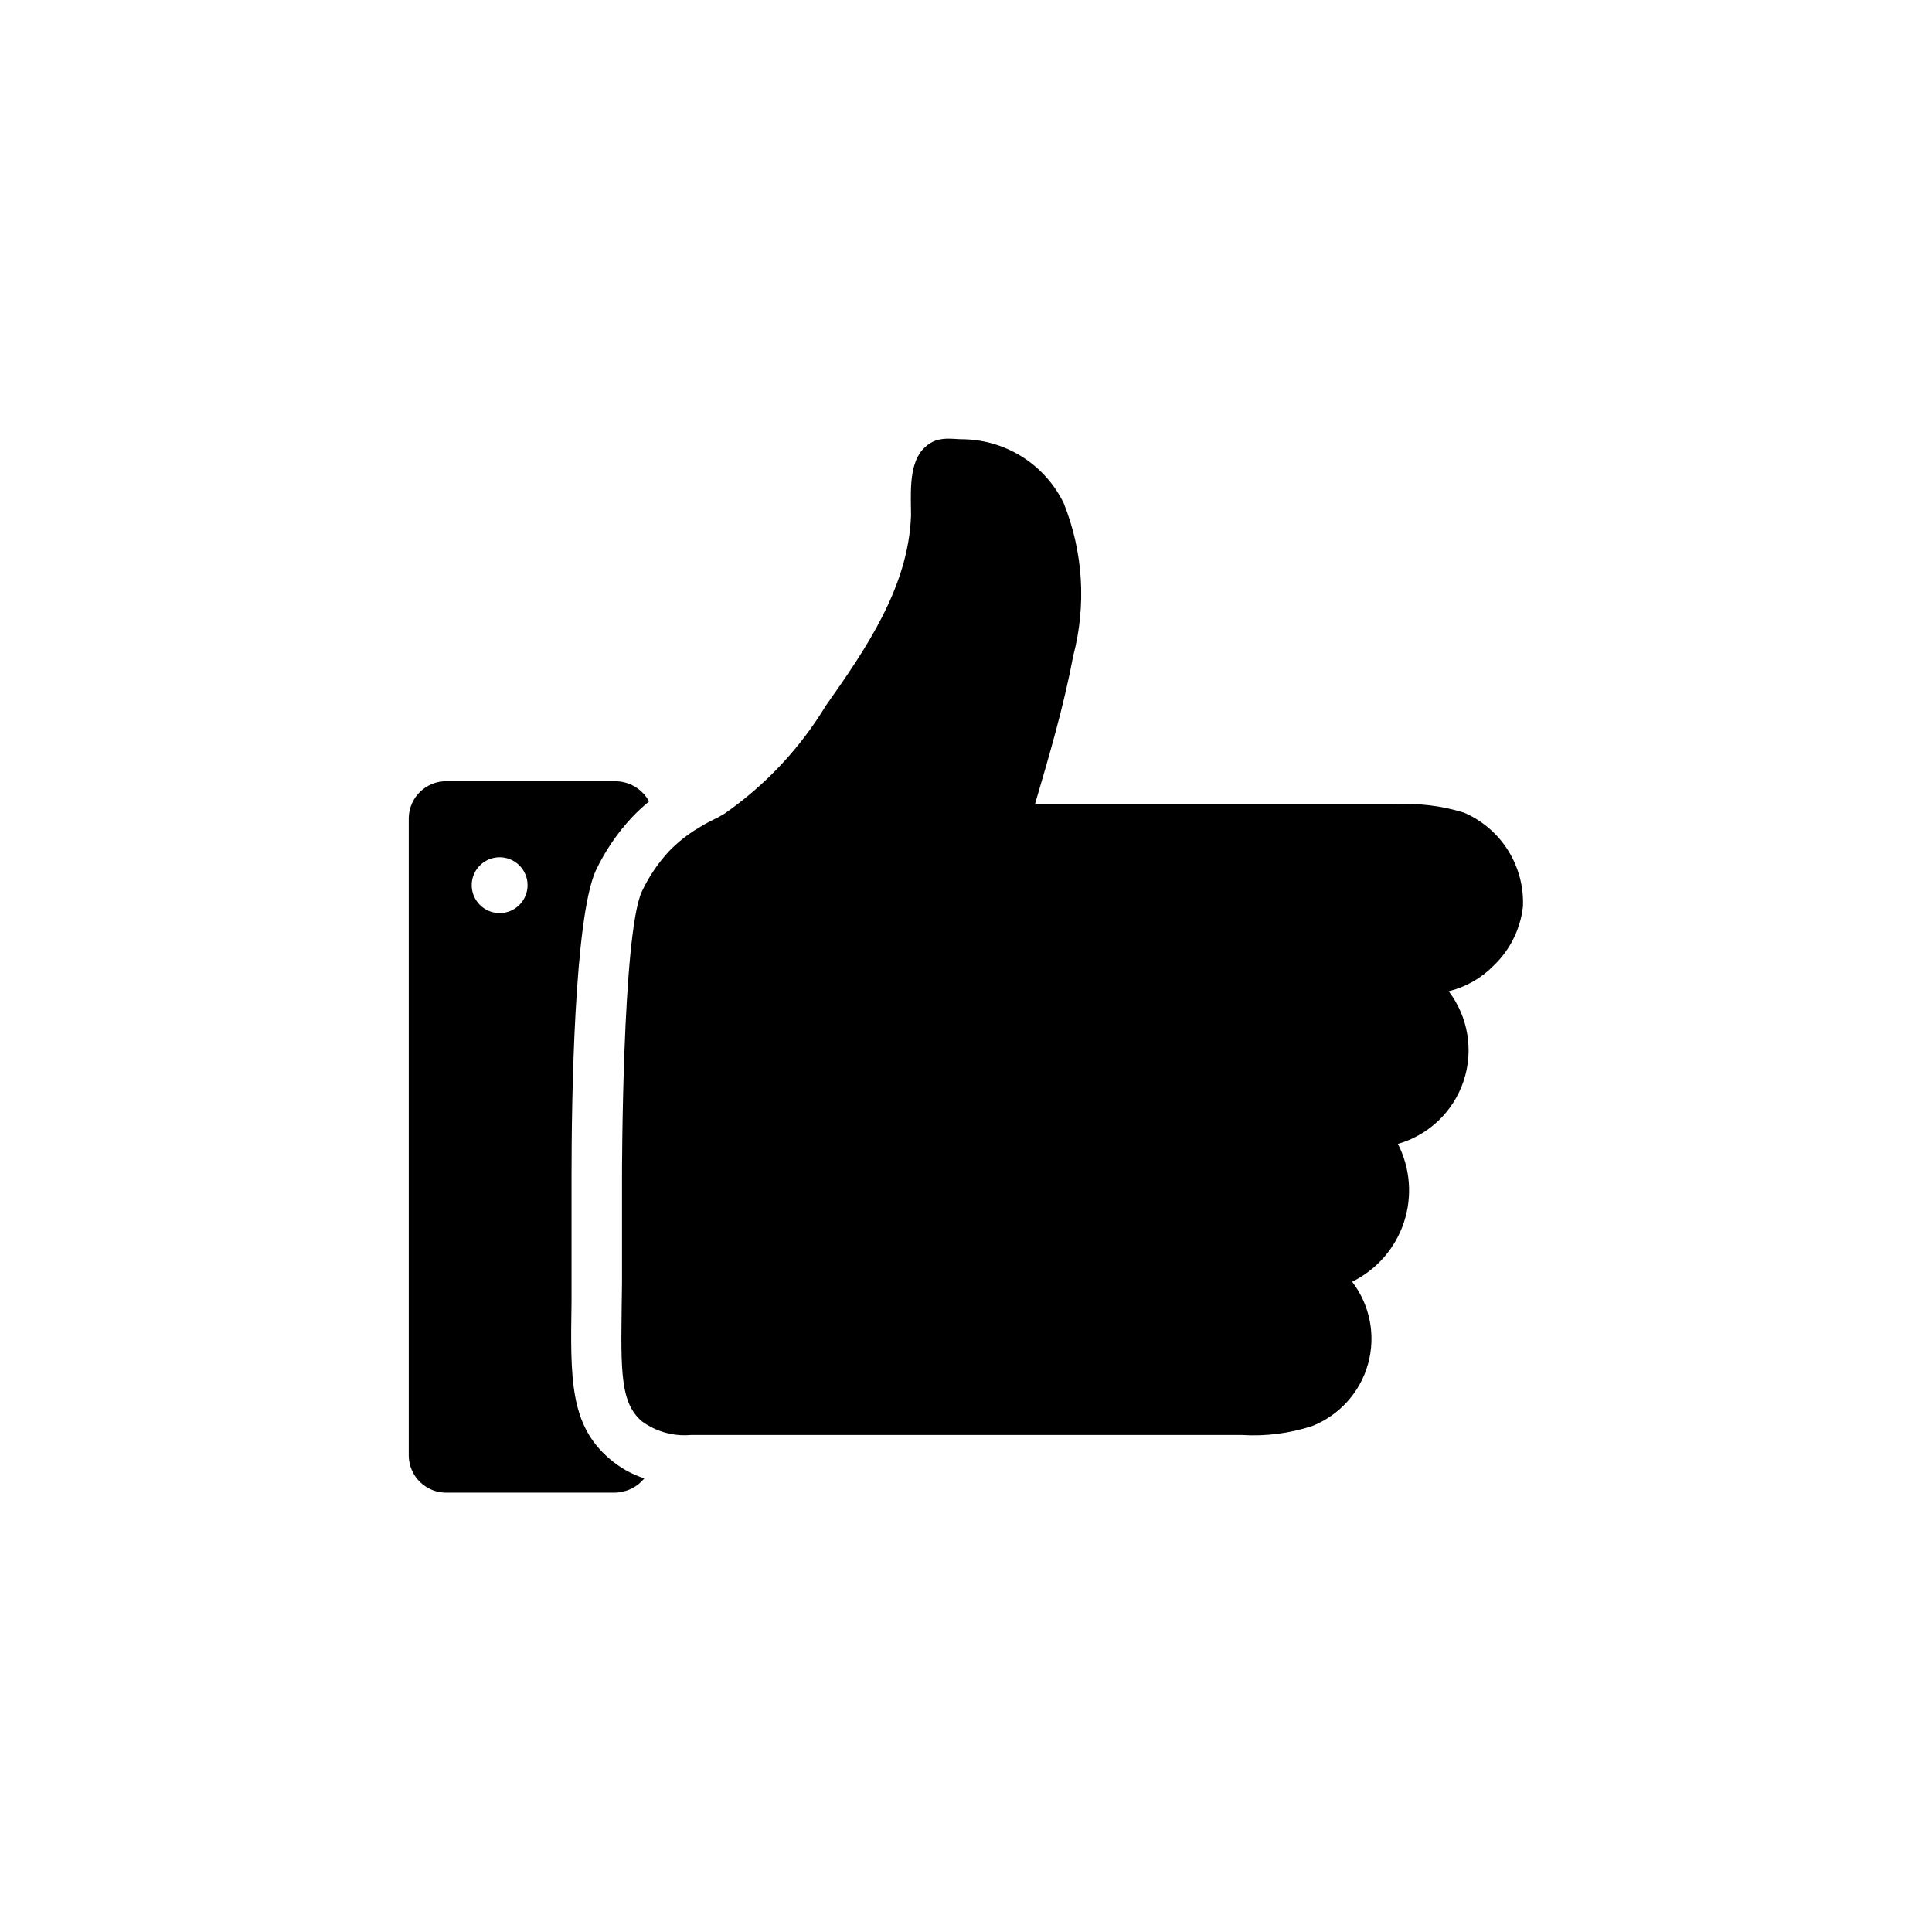
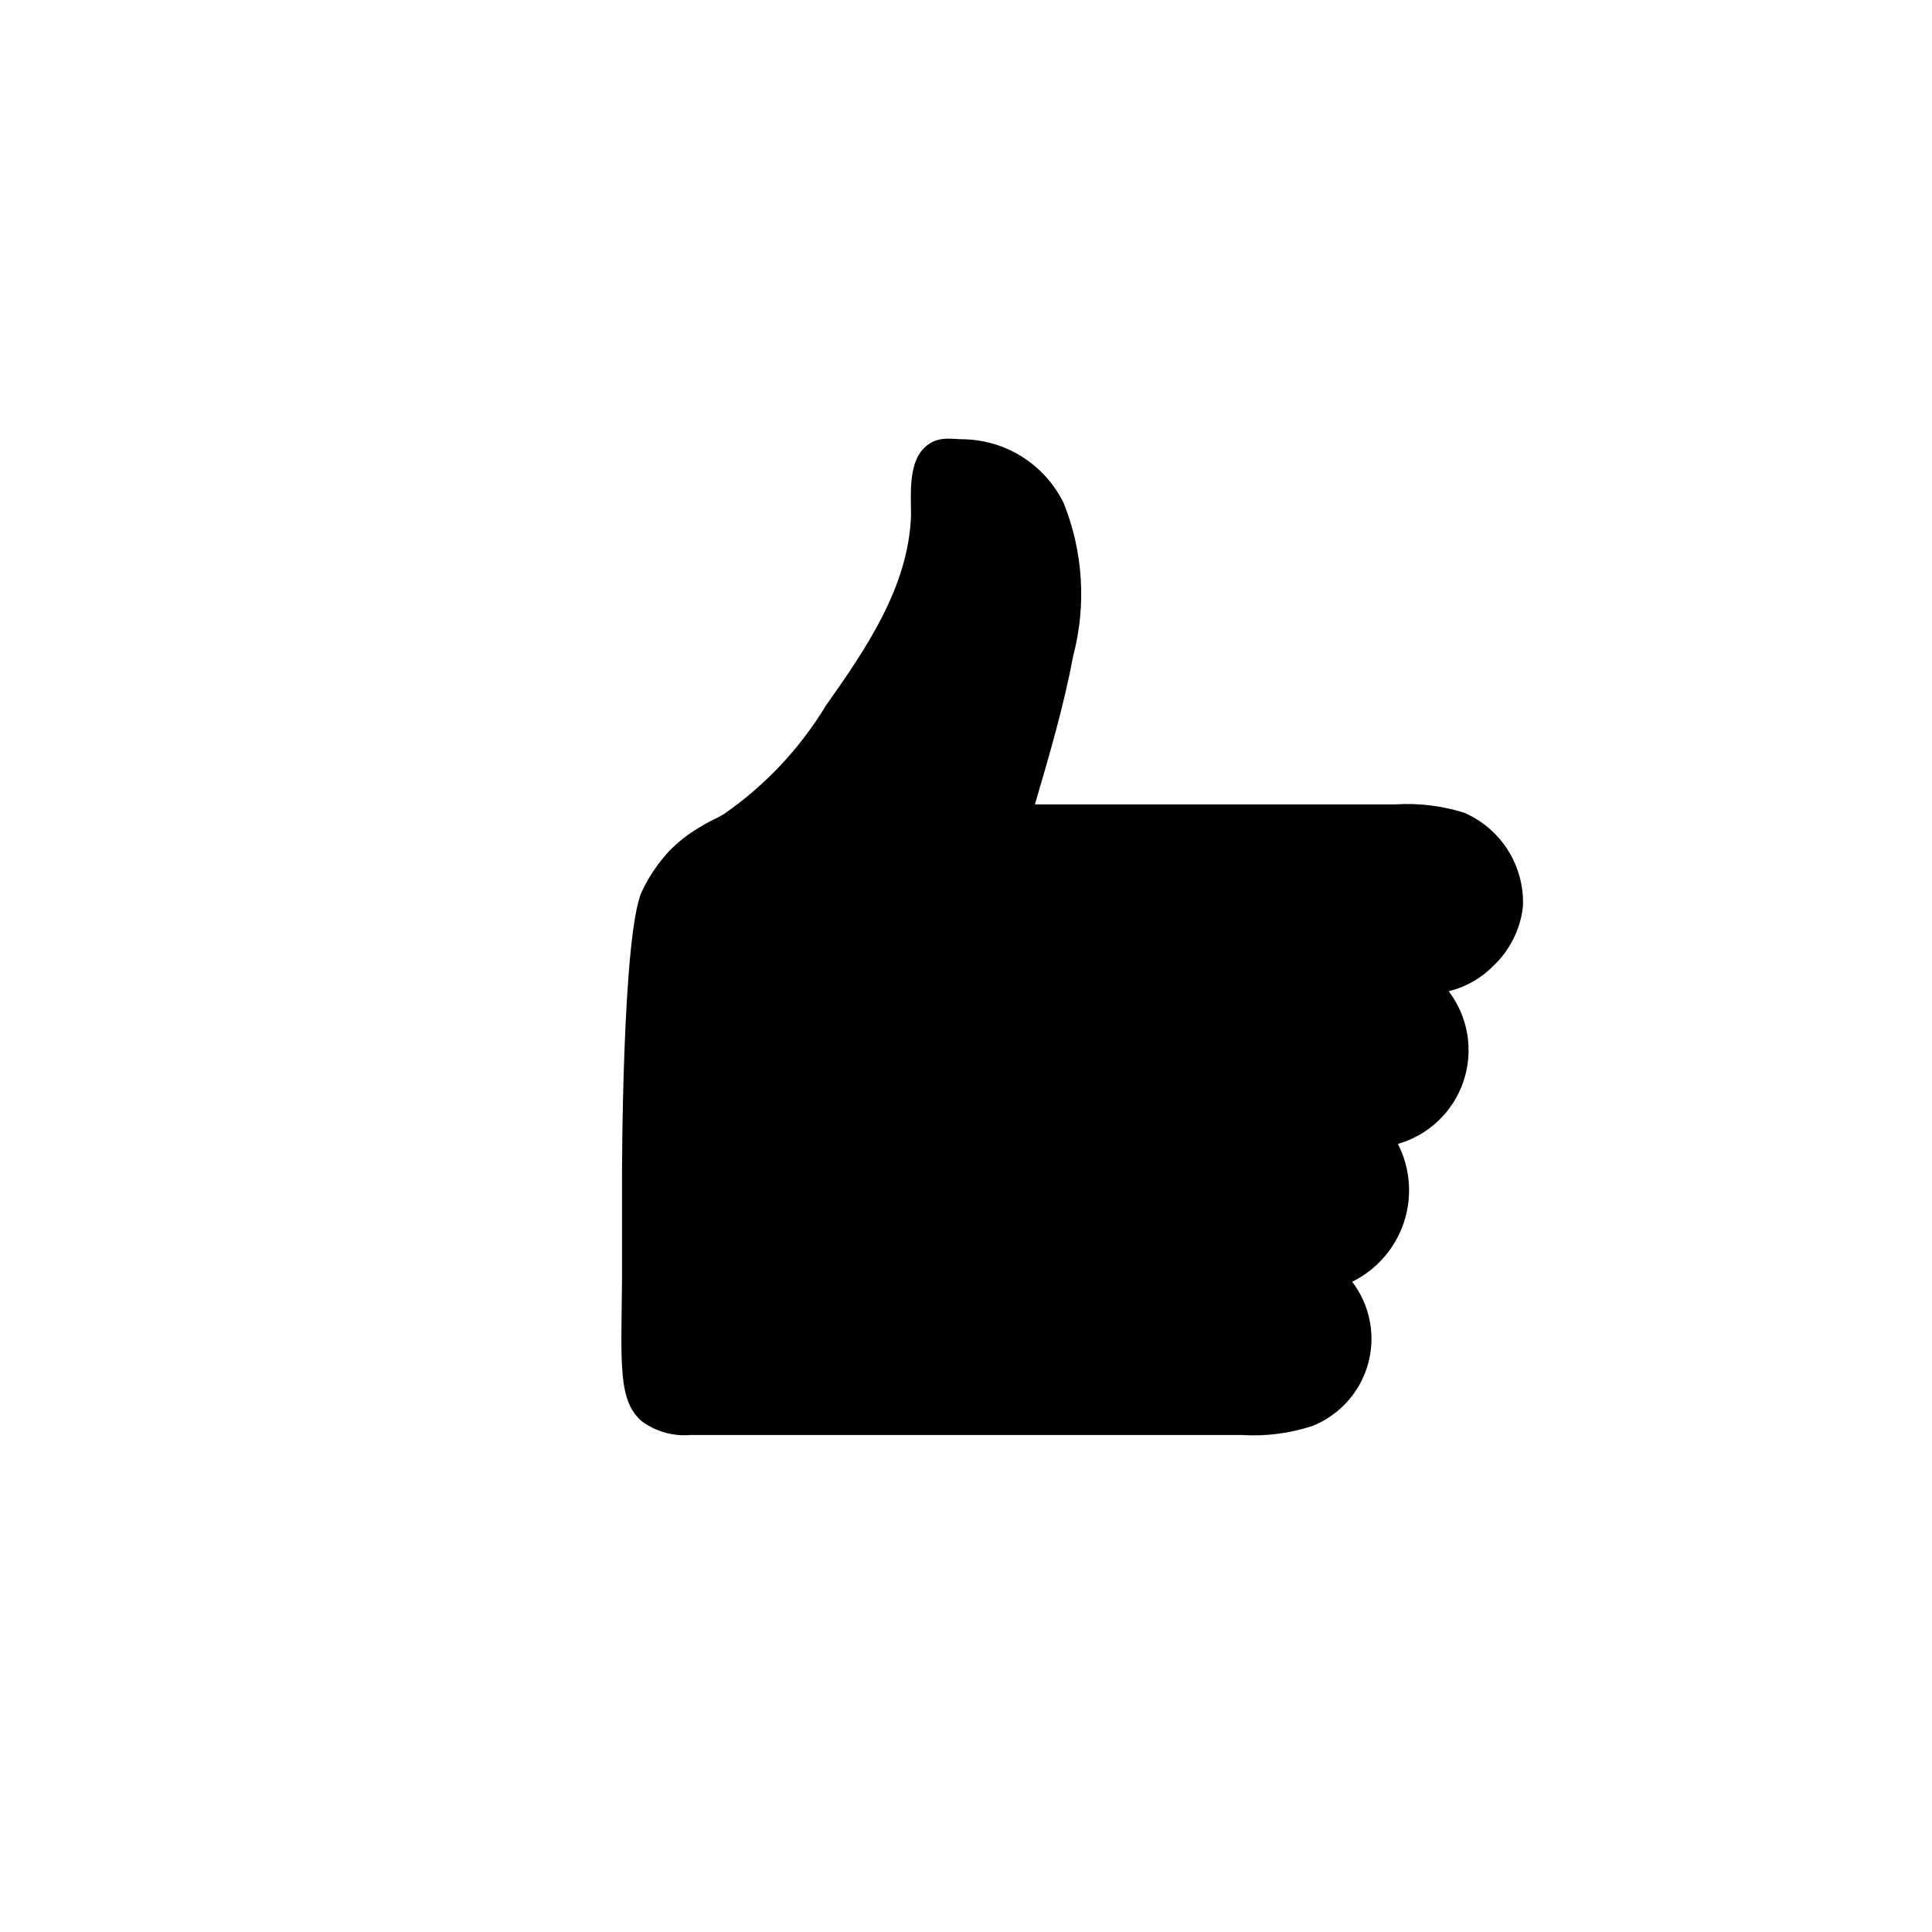
<svg xmlns="http://www.w3.org/2000/svg" fill="#000000" width="800px" height="800px" version="1.1" viewBox="144 144 512 512">
  <g>
-     <path d="m295.46 489.03v-5.512-17.32-10.629c0-20.152 0.707-68.328 6.453-80.926l0.004 0.008c2.438-5.133 5.652-9.859 9.523-14.016 1.434-1.508 2.957-2.93 4.566-4.25-1.812-3.34-5.328-5.402-9.133-5.352h-44.398c-5.445-0.133-9.98 4.156-10.152 9.602v169.25c0.062 2.633 1.164 5.129 3.07 6.945 1.906 1.816 4.453 2.801 7.082 2.738h44.398c3.055-0.031 5.938-1.418 7.875-3.781-3.387-1.102-6.519-2.867-9.211-5.195-10.551-8.973-10.391-21.254-10.078-41.562zm-19.051-103.05c-2.992 0-5.691-1.801-6.836-4.566-1.145-2.766-0.512-5.949 1.605-8.062 2.117-2.117 5.297-2.75 8.062-1.605s4.57 3.844 4.57 6.836c0 1.965-0.781 3.844-2.168 5.234-1.387 1.387-3.269 2.164-5.234 2.164z" />
    <path d="m547.6 384.25c-0.68 6.016-3.469 11.594-7.871 15.746-3.238 3.281-7.328 5.598-11.809 6.691 5.164 6.789 6.644 15.688 3.953 23.781-2.695 8.098-9.211 14.336-17.414 16.68 3.297 6.441 3.867 13.934 1.59 20.801-2.281 6.867-7.219 12.531-13.711 15.727 4.742 6.195 6.301 14.258 4.211 21.773-2.086 7.519-7.582 13.621-14.84 16.484-5.988 1.945-12.293 2.746-18.578 2.359h-146.11c-4.598 0.391-9.184-0.895-12.91-3.621-6.297-5.352-5.512-14.957-5.273-36.84v-28.102s0-64.156 5.273-75.492v-0.004c1.836-3.883 4.25-7.469 7.164-10.625 2.336-2.414 4.984-4.508 7.871-6.219 2.281-1.418 4.094-2.281 4.961-2.676l1.812-1.023c10.883-7.559 20.055-17.32 26.922-28.656 10.785-15.273 21.883-31.488 22.594-50.383 0-5.117-0.707-13.066 2.914-17.32 3.621-4.25 7.871-2.832 11.414-2.914l-0.004 0.004c5.484 0.176 10.816 1.848 15.422 4.828 4.606 2.984 8.309 7.168 10.715 12.098 5.156 12.867 6.039 27.055 2.519 40.465-2.519 13.383-6.375 26.527-10.156 39.359h95.488c6.172-0.391 12.359 0.355 18.262 2.203 4.812 2.082 8.875 5.574 11.66 10.016 2.781 4.441 4.152 9.625 3.926 14.859z" />
  </g>
</svg>